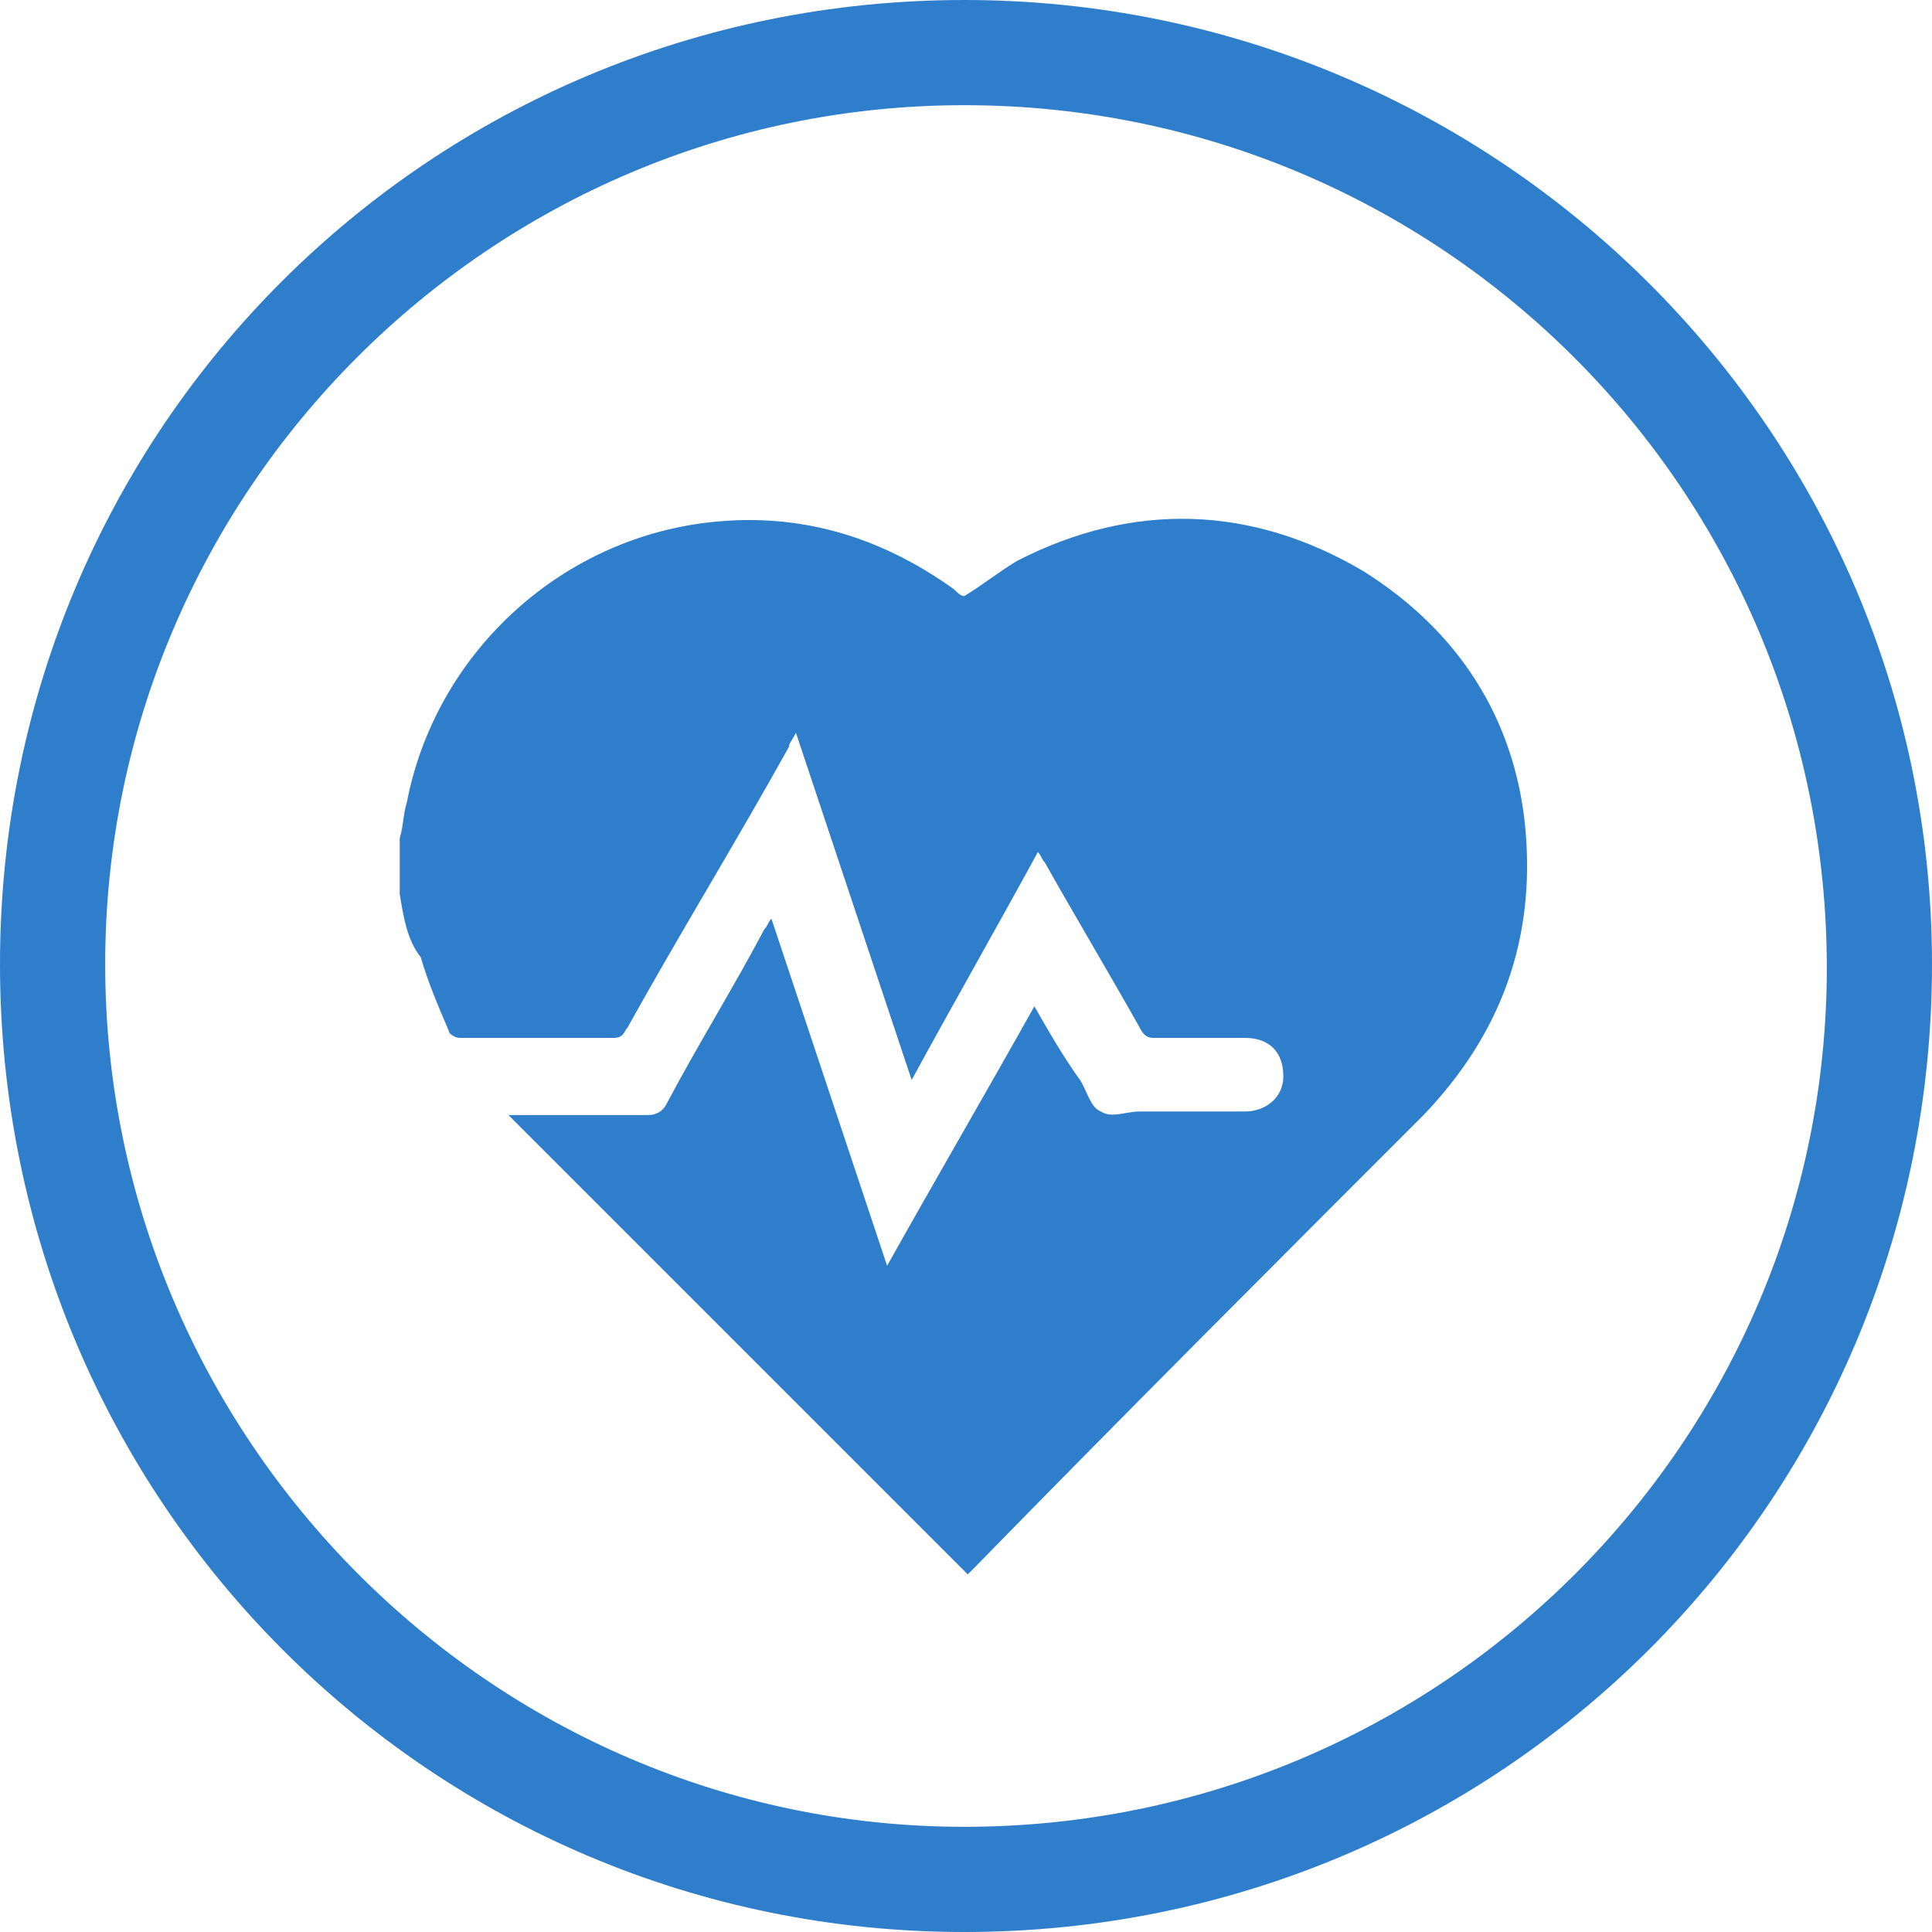
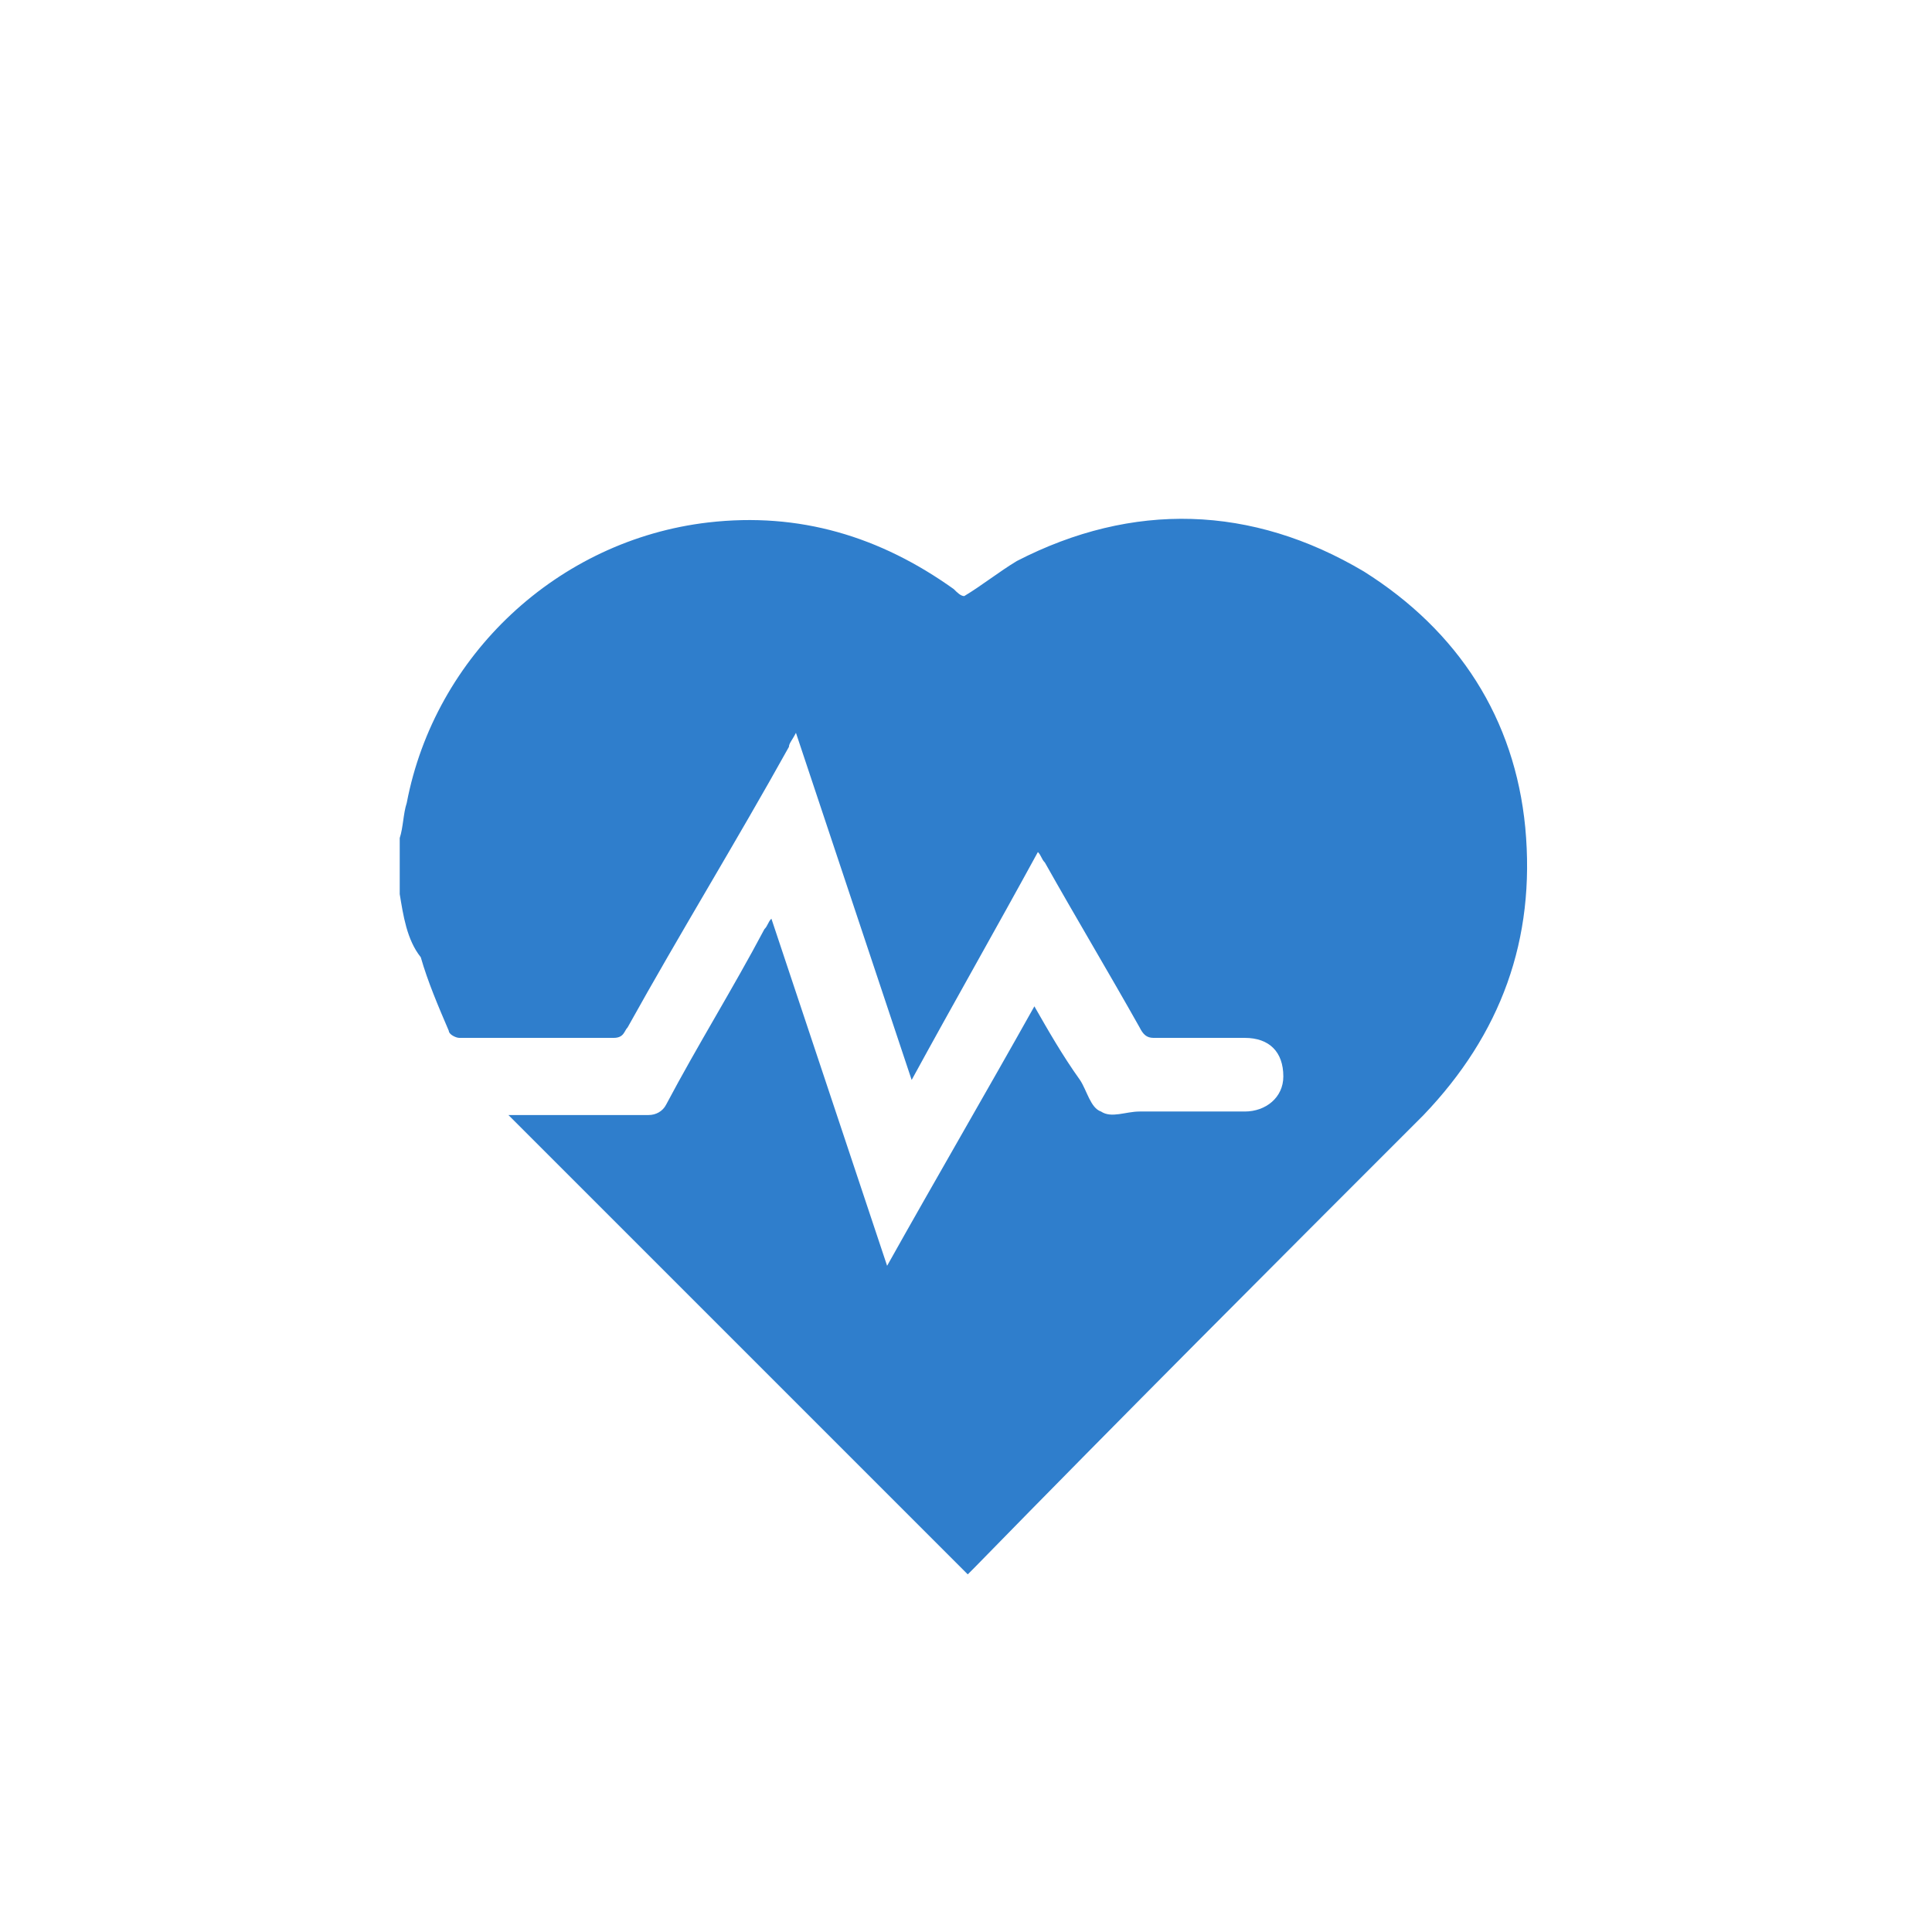
<svg xmlns="http://www.w3.org/2000/svg" id="Capa_1" x="0px" y="0px" viewBox="0 0 55.1 55.1" style="enable-background:new 0 0 55.1 55.1;" xml:space="preserve">
  <style type="text/css">	.st0{fill:#2F7ECC;}</style>
  <g id="Capa_2_00000181087190985351643240000012884441674779199113_">
    <g id="Capa_1-2">
-       <path class="st0" d="M27.5,55.1C12.3,55.1,0,42.8,0,27.5S12.3,0,27.5,0s27.6,12.3,27.6,27.5c0,0,0,0,0,0    C55.1,42.8,42.8,55.1,27.5,55.1z M27.5,3C14,3,3,14,3,27.5s11,24.6,24.5,24.6c13.6,0,24.6-11,24.6-24.5c0,0,0,0,0,0    C52.1,14,41.1,3,27.5,3z" />
-     </g>
+       </g>
  </g>
  <g id="Rw8vXd_00000072981302838436368450000012604943543207310015_">
    <g>
      <path class="st0" d="M11.4,25.5c0-0.5,0-1,0-1.6c0.1-0.3,0.1-0.7,0.2-1c0.8-4.2,4.3-7.5,8.6-8c2.6-0.3,4.9,0.4,7,1.9    c0.1,0.1,0.2,0.2,0.3,0.2c0.5-0.3,1-0.7,1.5-1c3.3-1.7,6.7-1.6,9.9,0.3c2.7,1.7,4.3,4.2,4.6,7.3c0.3,3.2-0.7,5.9-2.9,8.2    c-4.3,4.3-8.6,8.6-12.8,12.9c-0.1,0.1-0.2,0.2-0.2,0.2c-4.4-4.4-8.8-8.8-13.1-13.1c0.1,0,0.2,0,0.3,0c1.2,0,2.4,0,3.7,0    c0.2,0,0.4-0.1,0.5-0.3c0.9-1.7,1.9-3.3,2.8-5c0.1-0.1,0.1-0.2,0.2-0.3c1.1,3.3,2.2,6.6,3.3,9.9c1.4-2.5,2.8-4.9,4.2-7.4    c0.4,0.7,0.8,1.4,1.3,2.1c0.2,0.3,0.3,0.8,0.6,0.9c0.3,0.2,0.7,0,1.1,0c1,0,2,0,3,0c0.6,0,1.1-0.4,1.1-1c0-0.7-0.4-1.1-1.1-1.1    c-0.9,0-1.7,0-2.6,0c-0.2,0-0.3-0.1-0.4-0.3c-0.9-1.6-1.8-3.1-2.7-4.7c-0.1-0.1-0.1-0.2-0.2-0.3c-1.2,2.2-2.4,4.3-3.6,6.5    c-1.1-3.3-2.2-6.6-3.3-9.9c-0.1,0.2-0.2,0.3-0.2,0.4c-1.5,2.7-3.1,5.3-4.6,8c-0.1,0.1-0.1,0.3-0.4,0.3c-1.5,0-2.9,0-4.4,0    c-0.1,0-0.3-0.1-0.3-0.2c-0.3-0.7-0.6-1.4-0.8-2.1C11.6,26.8,11.5,26.1,11.4,25.5z" />
    </g>
  </g>
</svg>